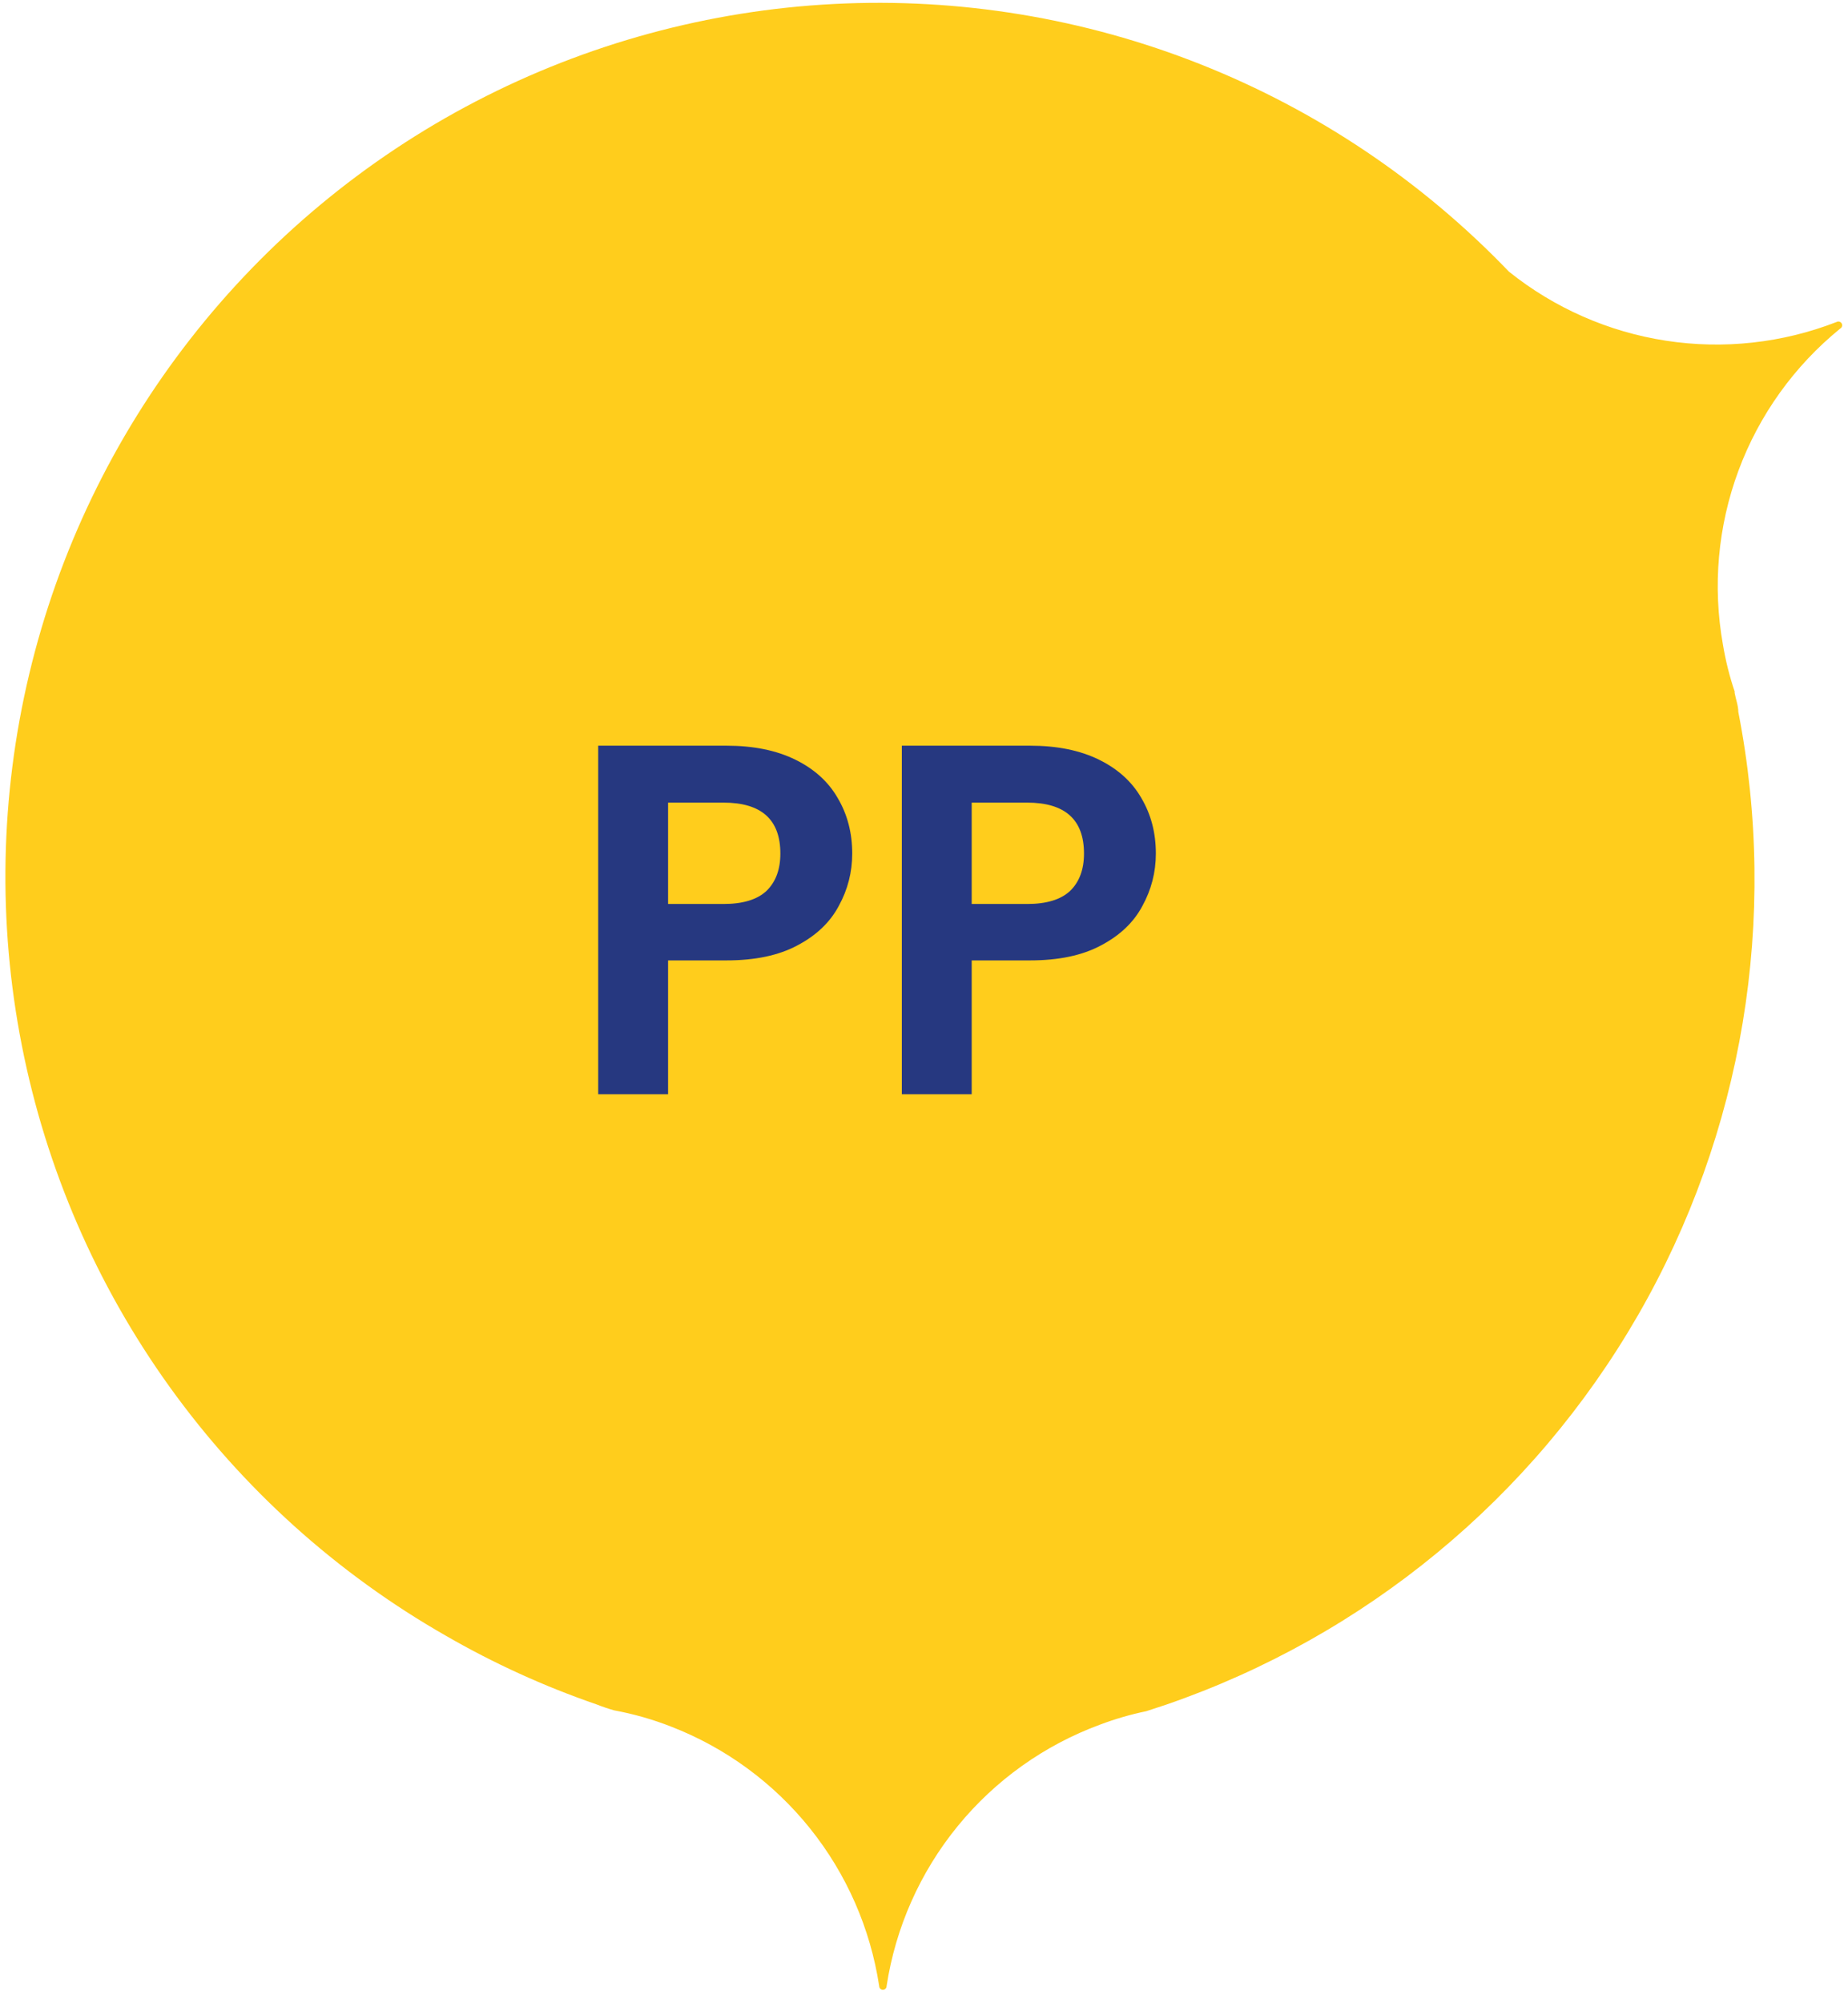
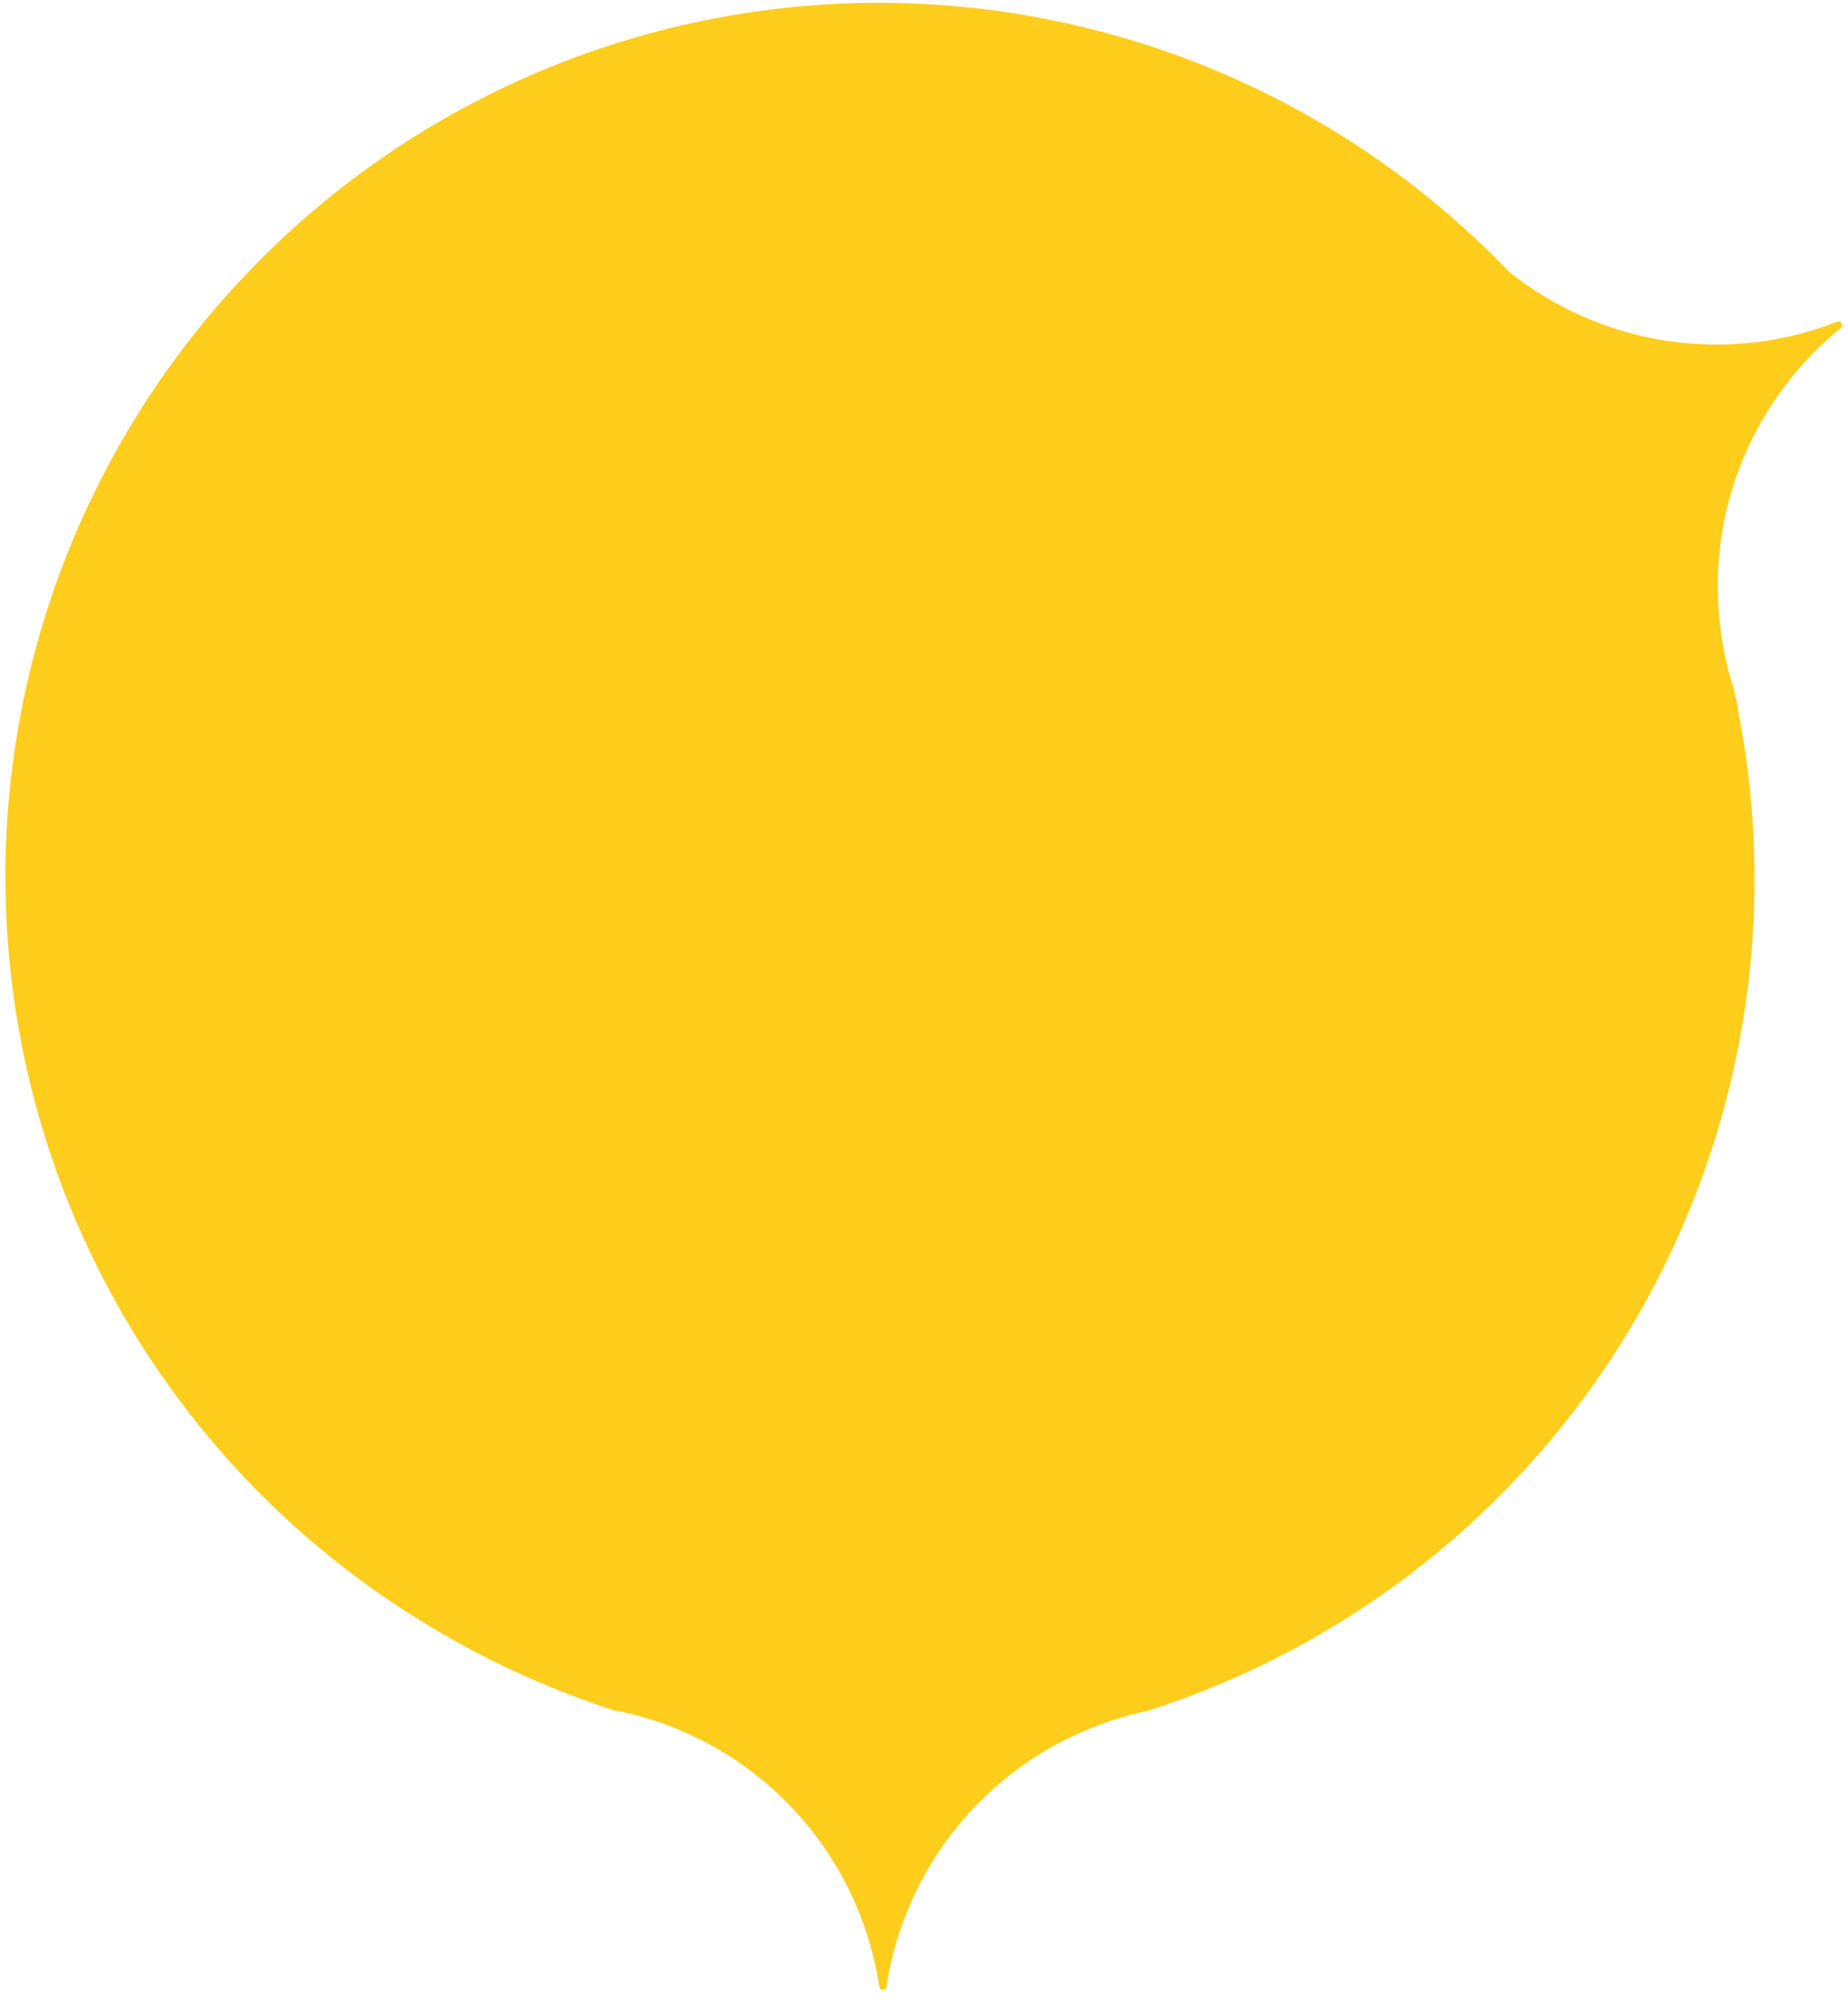
<svg xmlns="http://www.w3.org/2000/svg" width="132" height="143" viewBox="0 0 132 143" fill="none">
  <path d="M107.777 19.387C101.583 12.934 94.073 7.888 85.758 4.592C77.442 1.295 68.514 -0.174 59.581 0.283C50.647 0.741 41.917 3.114 33.981 7.242C26.045 11.37 19.09 17.157 13.587 24.209C8.084 31.261 4.162 39.415 2.088 48.116C0.013 56.817 -0.167 65.863 1.562 74.64C3.29 83.416 6.886 91.719 12.105 98.984C17.324 106.249 24.044 112.306 31.811 116.745C35.244 118.728 38.859 120.376 42.608 121.666C43.02 121.83 43.441 121.972 43.868 122.093C45.258 122.349 46.62 122.737 47.935 123.252C51.824 124.758 55.246 127.264 57.856 130.517C60.466 133.769 62.171 137.653 62.799 141.776C62.799 141.846 62.827 141.914 62.877 141.963C62.926 142.013 62.993 142.041 63.063 142.041C63.134 142.041 63.201 142.013 63.25 141.963C63.3 141.914 63.328 141.846 63.328 141.776C63.969 137.586 65.722 133.643 68.404 130.36C71.086 127.077 74.599 124.574 78.578 123.11C79.65 122.706 80.751 122.386 81.872 122.154L83.296 121.686C97.512 116.794 109.479 106.926 116.99 93.902C124.502 80.879 127.05 65.579 124.166 50.823C124.166 50.376 123.983 49.908 123.902 49.461C123.902 49.461 123.902 49.461 123.902 49.359C123.536 48.272 123.257 47.157 123.068 46.025C122.32 41.857 122.703 37.565 124.176 33.596C125.649 29.626 128.16 26.124 131.446 23.454C131.508 23.419 131.553 23.361 131.572 23.292C131.592 23.224 131.583 23.15 131.548 23.088C131.512 23.026 131.454 22.981 131.386 22.962C131.317 22.942 131.244 22.951 131.182 22.986C127.308 24.492 123.106 24.953 118.997 24.321C114.889 23.689 111.02 21.988 107.777 19.387Z" fill="#FFCD1C" />
-   <path d="M60.873 60.93C60.873 62.26 60.553 63.508 59.911 64.672C59.293 65.837 58.307 66.776 56.952 67.489C55.621 68.202 53.934 68.558 51.89 68.558H47.72V78.112H42.729V53.23H51.89C53.815 53.23 55.455 53.562 56.81 54.228C58.164 54.893 59.174 55.808 59.84 56.973C60.529 58.137 60.873 59.456 60.873 60.93ZM51.676 64.53C53.055 64.53 54.077 64.221 54.742 63.603C55.407 62.962 55.74 62.07 55.74 60.93C55.74 58.505 54.386 57.294 51.676 57.294H47.72V64.53H51.676ZM82.561 60.93C82.561 62.26 82.24 63.508 81.599 64.672C80.981 65.837 79.995 66.776 78.64 67.489C77.309 68.202 75.622 68.558 73.578 68.558H69.407V78.112H64.417V53.23H73.578C75.503 53.23 77.143 53.562 78.497 54.228C79.852 54.893 80.862 55.808 81.528 56.973C82.217 58.137 82.561 59.456 82.561 60.93ZM73.364 64.53C74.743 64.53 75.764 64.221 76.43 63.603C77.095 62.962 77.428 62.07 77.428 60.93C77.428 58.505 76.073 57.294 73.364 57.294H69.407V64.53H73.364Z" fill="#263880" />
</svg>